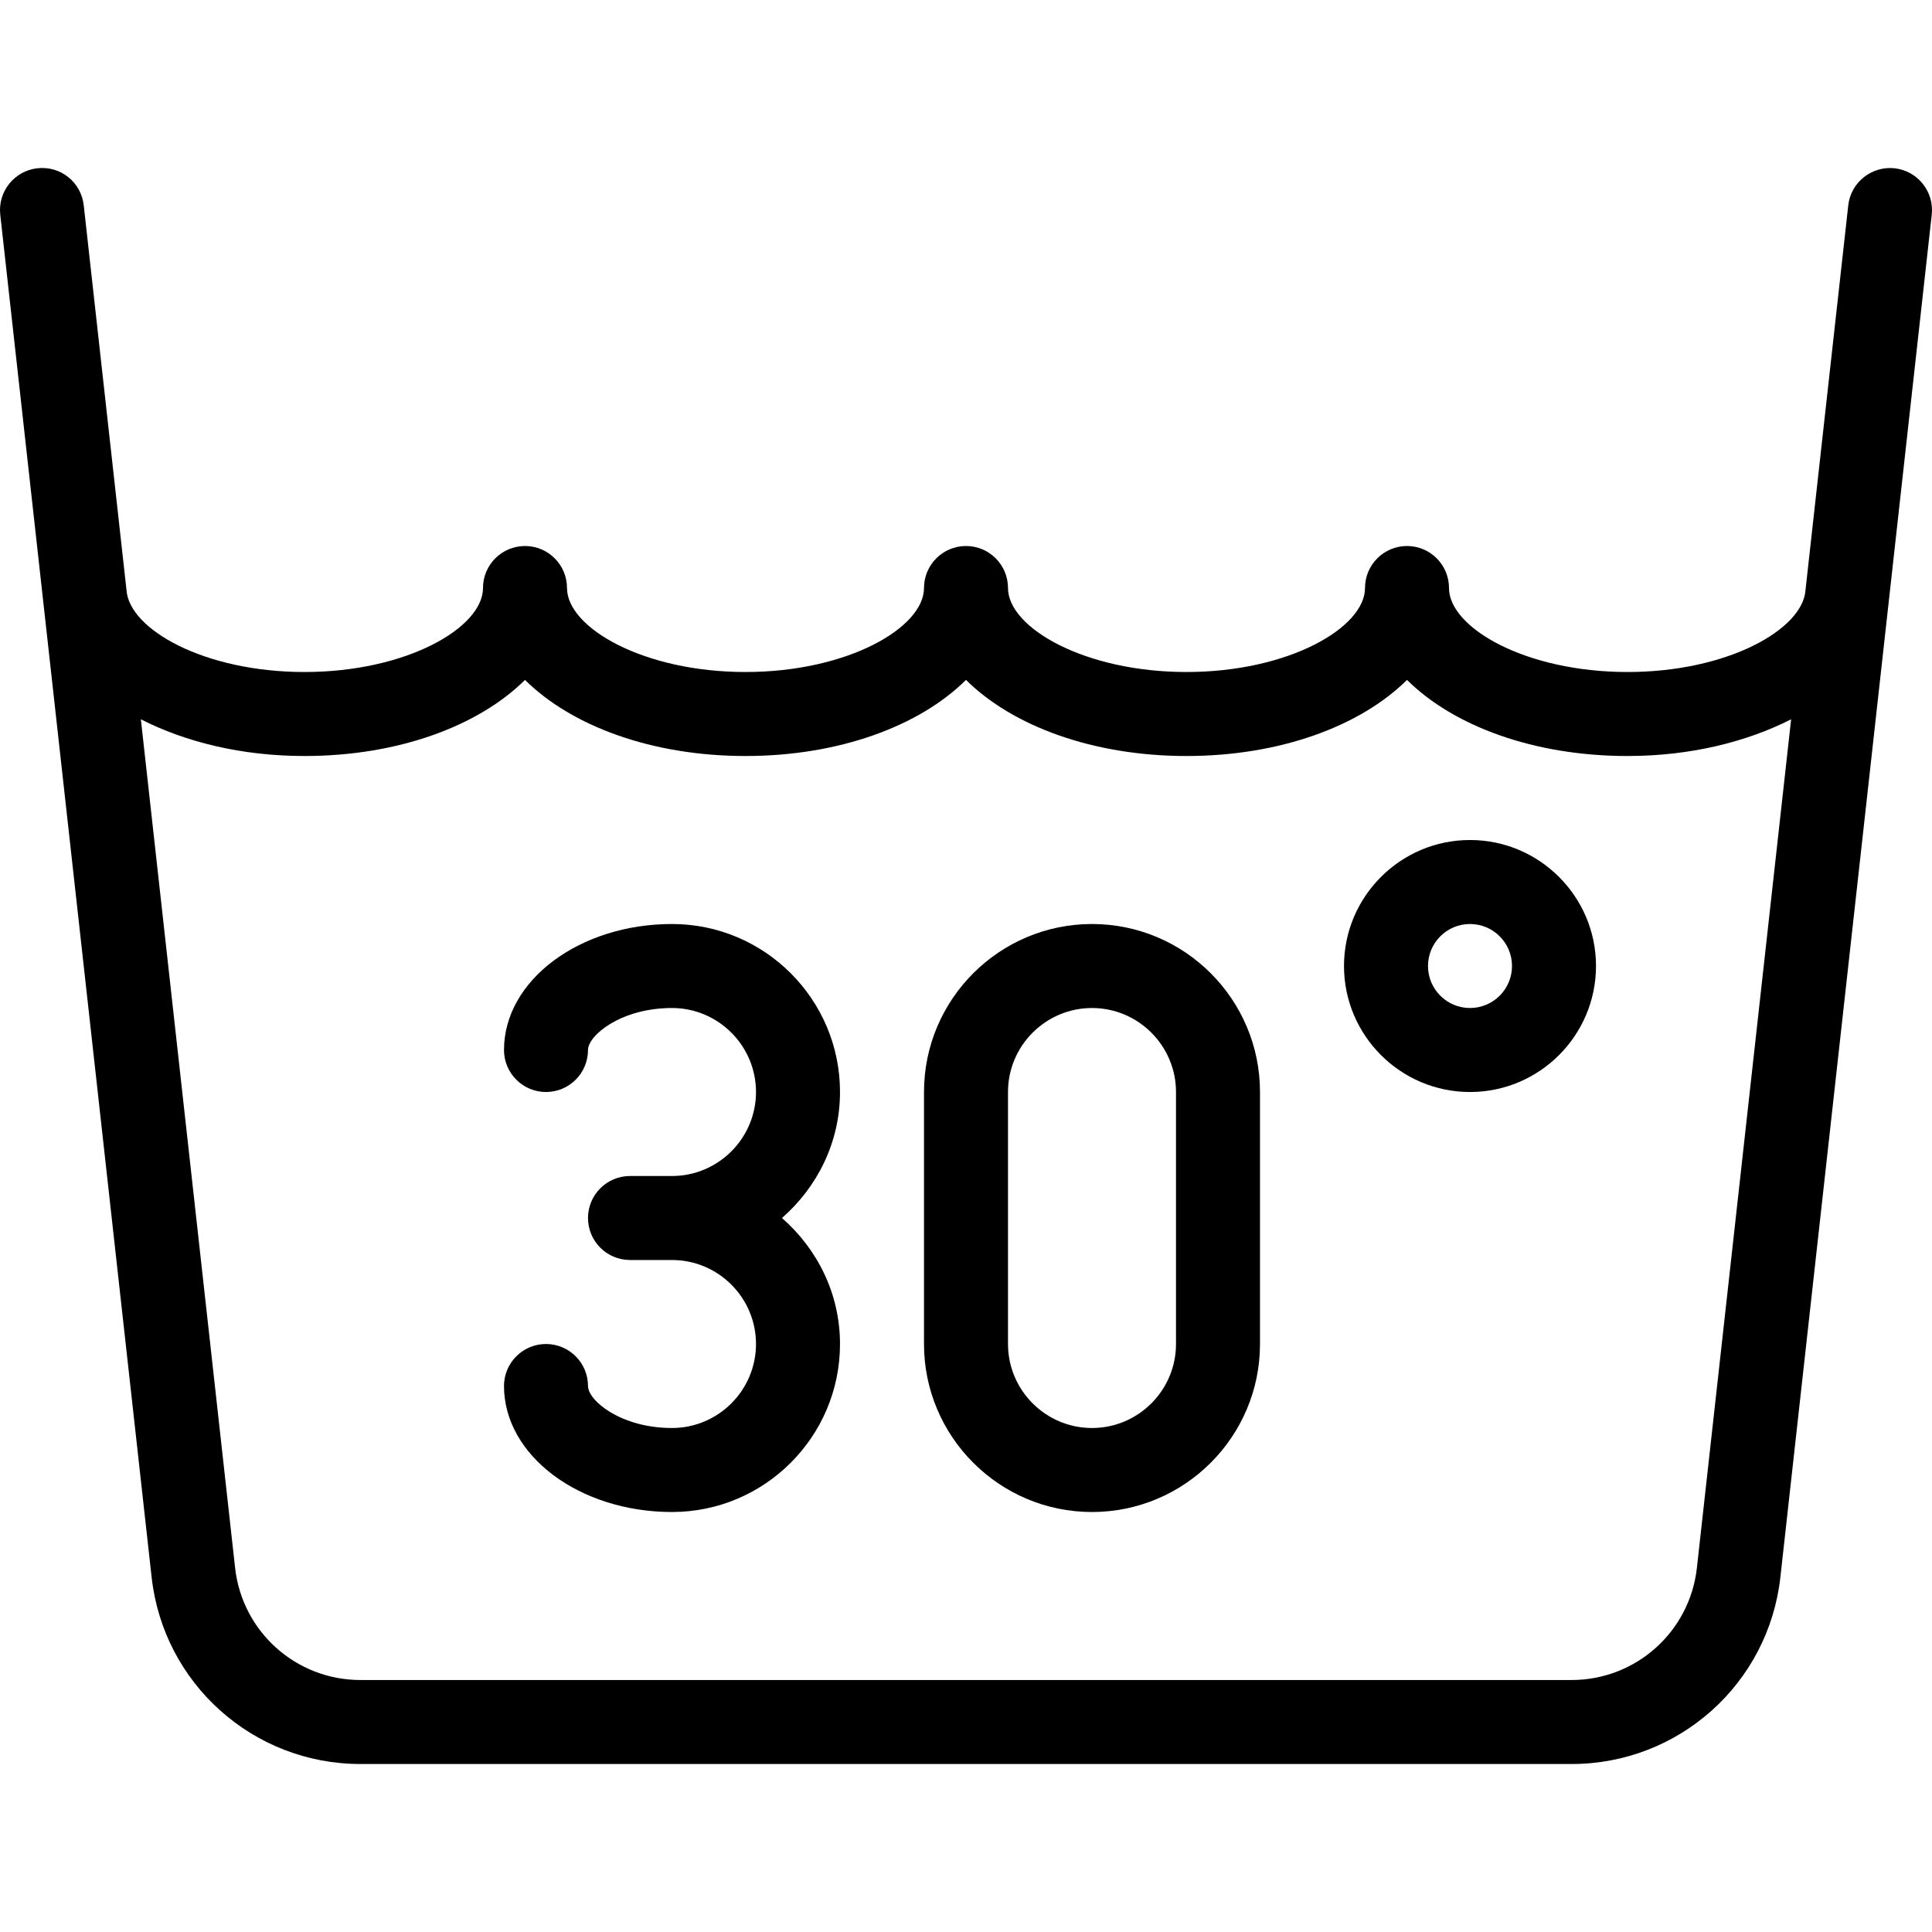
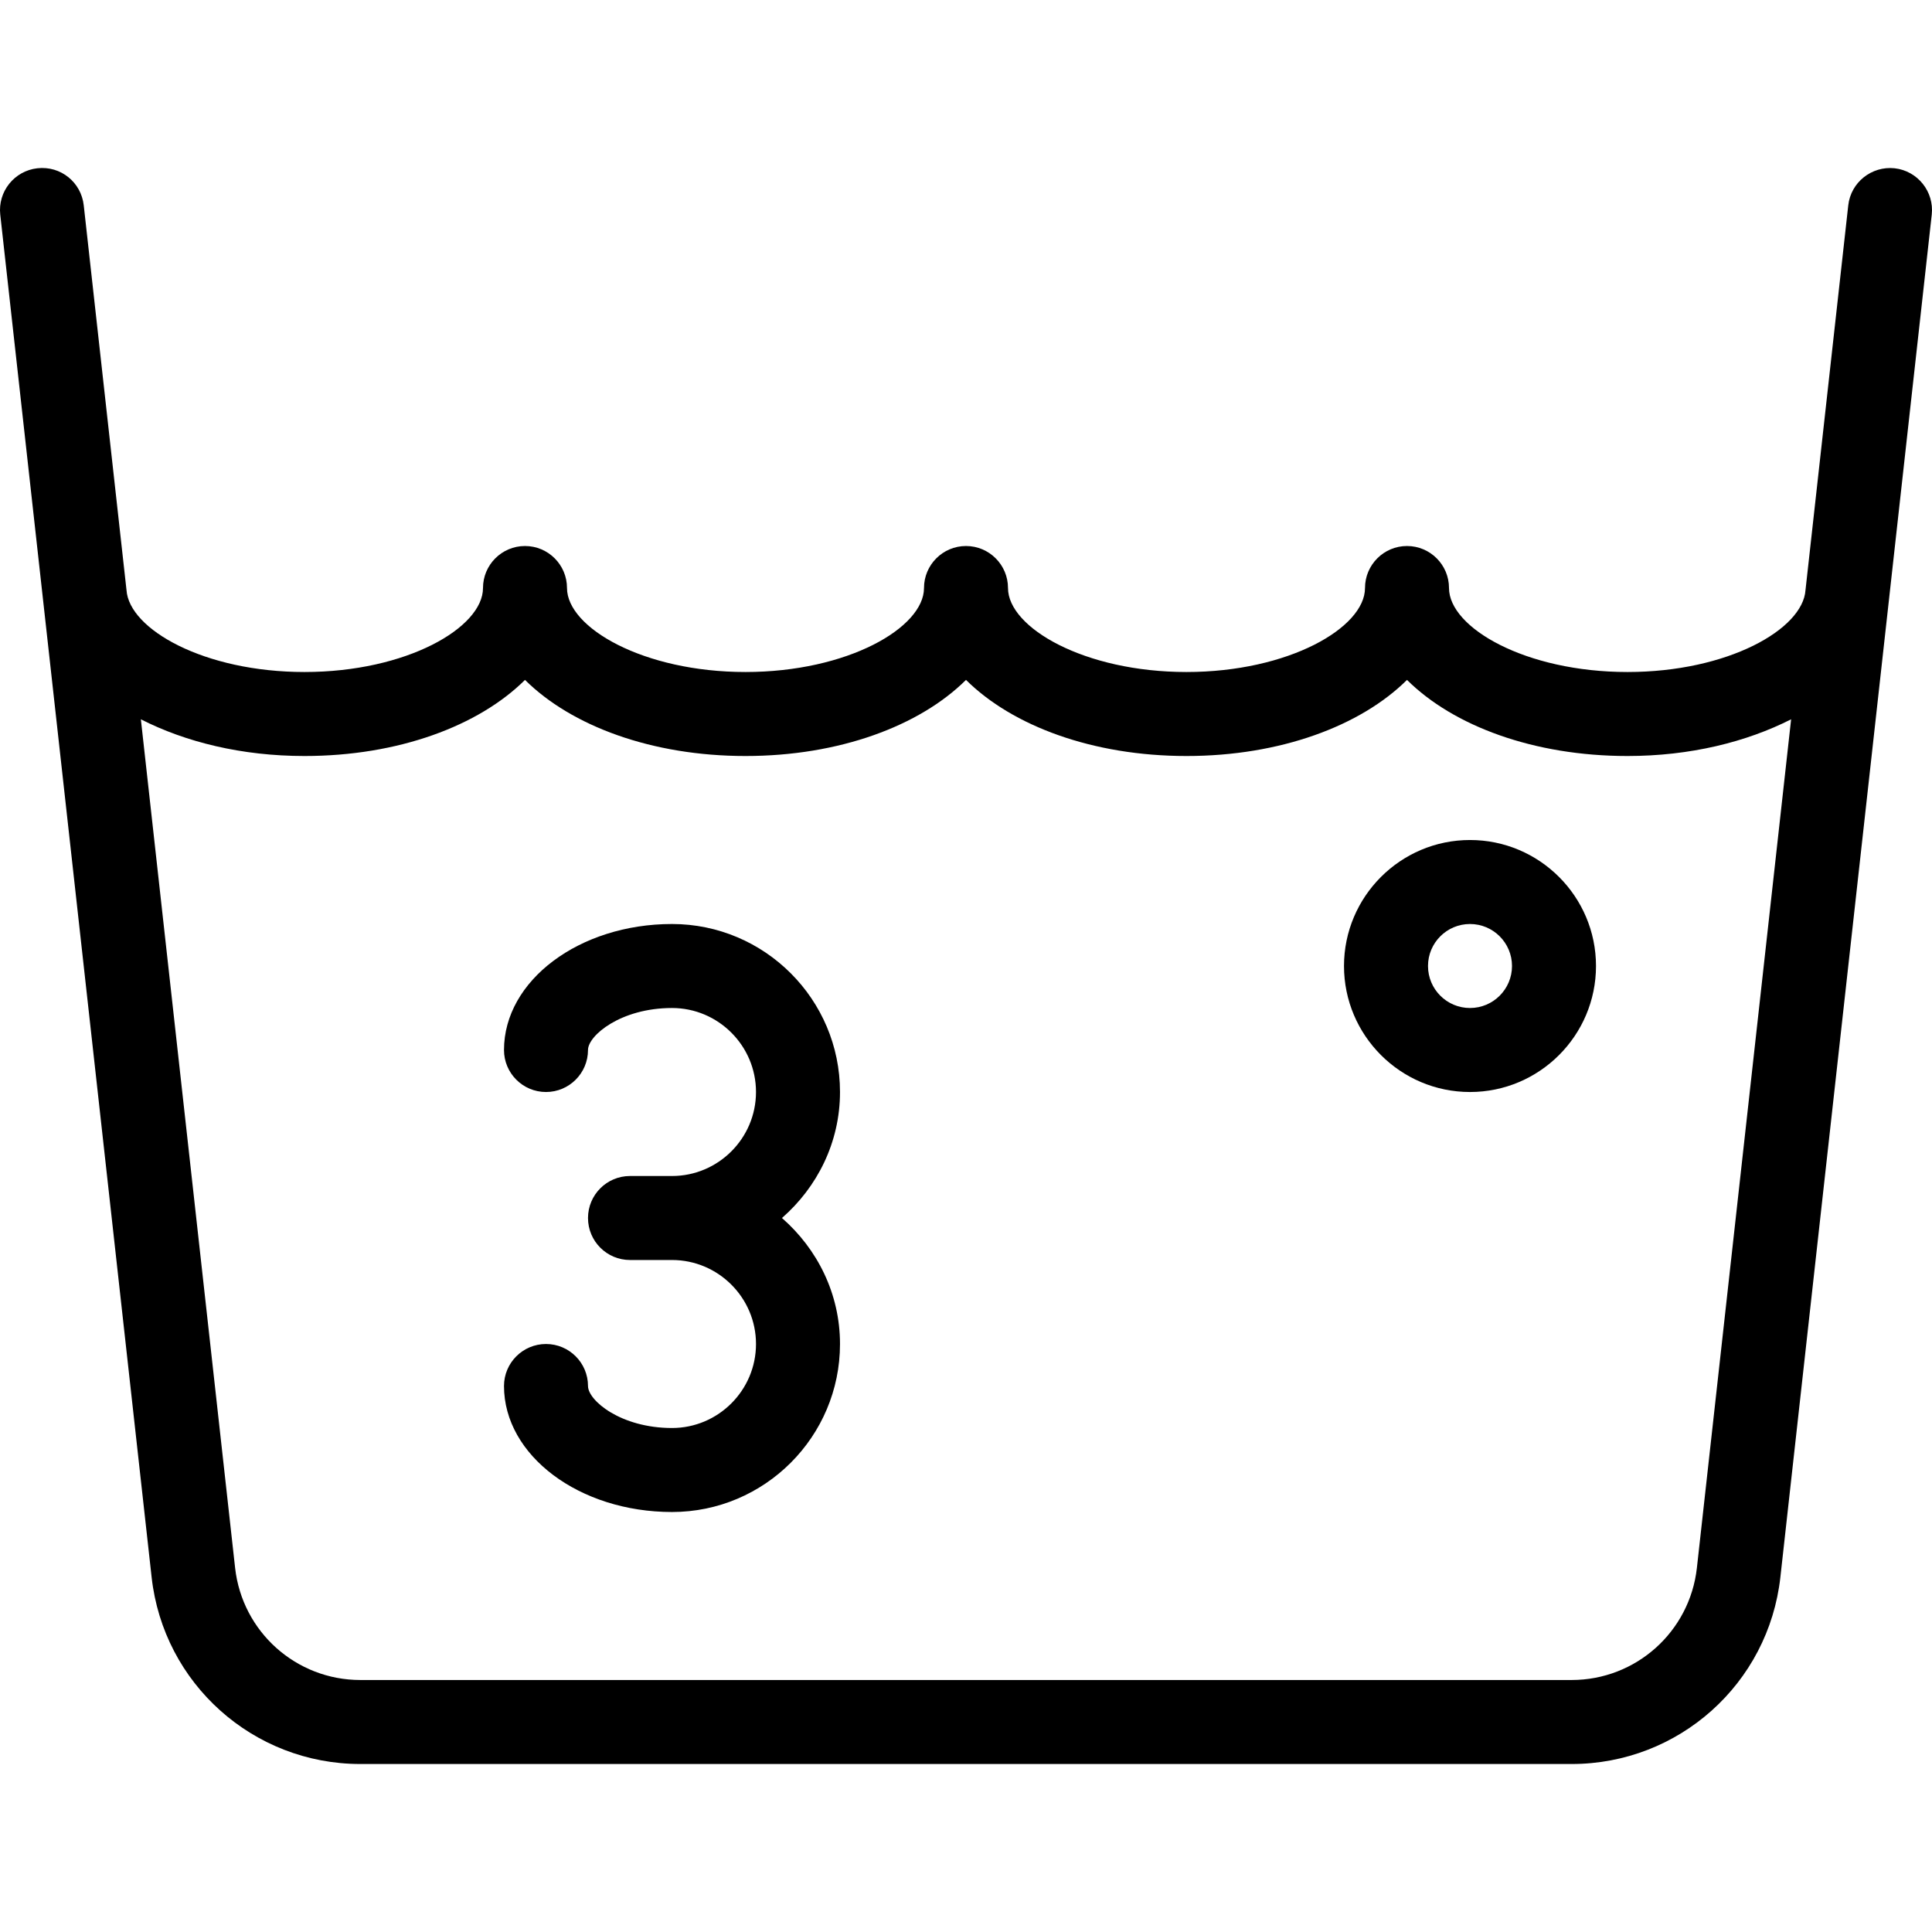
<svg xmlns="http://www.w3.org/2000/svg" fill="#000000" height="800px" width="800px" version="1.1" id="Layer_1" viewBox="0 0 490.667 490.667" xml:space="preserve">
  <g>
    <g>
      <g>
        <path d="M213.334,277.336c0-23.531-19.136-42.667-42.667-42.667c-23.531,0-42.667,14.357-42.667,32     c0,5.888,4.779,10.667,10.667,10.667s10.667-4.779,10.667-10.667c0-3.669,8.32-10.667,21.333-10.667     c11.755,0,21.333,9.579,21.333,21.333s-9.579,21.333-21.333,21.333H160c-5.888,0-10.667,4.779-10.667,10.667     s4.779,10.667,10.667,10.667h10.667c11.755,0,21.333,9.579,21.333,21.333c0,11.755-9.579,21.333-21.333,21.333     c-13.013,0-21.333-6.997-21.333-10.667c0-5.888-4.779-10.667-10.667-10.667S128,346.114,128,352.002     c0,17.643,19.136,32,42.667,32c23.531,0,42.667-19.136,42.667-42.667c0-12.8-5.781-24.171-14.741-32     C207.552,301.506,213.334,290.136,213.334,277.336z" />
-         <path d="M277.334,234.669c-23.531,0-42.667,19.136-42.667,42.667v64c0,23.531,19.136,42.667,42.667,42.667     S320,364.866,320,341.336v-64C320,253.805,300.864,234.669,277.334,234.669z M298.667,341.336     c0,11.755-9.579,21.333-21.333,21.333S256,353.09,256,341.336v-64c0-11.755,9.579-21.333,21.333-21.333     s21.333,9.579,21.333,21.333V341.336z" />
        <path d="M373.334,213.336c-17.643,0-32,14.357-32,32s14.357,32,32,32c17.643,0,32-14.357,32-32S390.976,213.336,373.334,213.336z      M373.334,256.002c-5.888,0-10.667-4.779-10.667-10.667s4.779-10.667,10.667-10.667c5.888,0,10.667,4.779,10.667,10.667     S379.222,256.002,373.334,256.002z" />
        <path d="M481.174,42.733c-5.845-0.619-11.136,3.584-11.776,9.429l-10.859,97.707c-0.661,9.941-19.712,20.8-45.205,20.8     c-25.941,0-45.333-11.264-45.333-21.333c0-5.888-4.779-10.667-10.667-10.667c-5.888,0-10.667,4.779-10.667,10.667     c0,10.069-19.392,21.333-45.333,21.333S256,159.405,256,149.336c0-5.888-4.779-10.667-10.667-10.667s-10.667,4.779-10.667,10.667     c0,10.069-19.392,21.333-45.333,21.333S144,159.405,144,149.336c0-5.888-4.779-10.667-10.667-10.667     c-5.888,0-10.667,4.779-10.667,10.667c0,10.069-19.392,21.333-45.333,21.333c-25.493,0-44.544-10.859-45.205-20.8L21.27,52.162     c-0.64-5.845-5.824-10.091-11.776-9.429c-5.867,0.661-10.069,5.931-9.429,11.776l38.443,346.048     c3.008,27.051,25.813,47.445,53.013,47.445h307.627c27.2,0,50.005-20.395,53.013-47.445l38.443-346.048     C491.243,48.664,487.019,43.394,481.174,42.733z M430.955,398.21c-1.813,16.213-15.488,28.459-31.808,28.459H91.52     c-16.32,0-29.995-12.245-31.808-28.459L35.776,182.68c11.349,5.781,25.621,9.323,41.557,9.323c23.808,0,44.224-7.637,56-19.328     c11.776,11.691,32.192,19.328,56,19.328s44.224-7.637,56-19.328c11.776,11.691,32.192,19.328,56,19.328s44.224-7.637,56-19.328     c11.776,11.691,32.192,19.328,56,19.328c15.936,0,30.208-3.563,41.557-9.323L430.955,398.21z" />
      </g>
    </g>
  </g>
</svg>